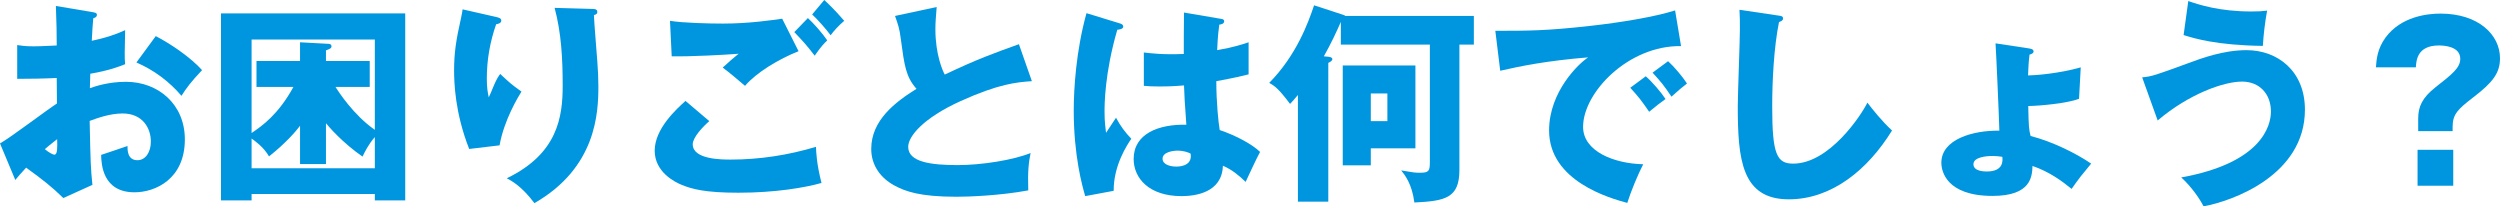
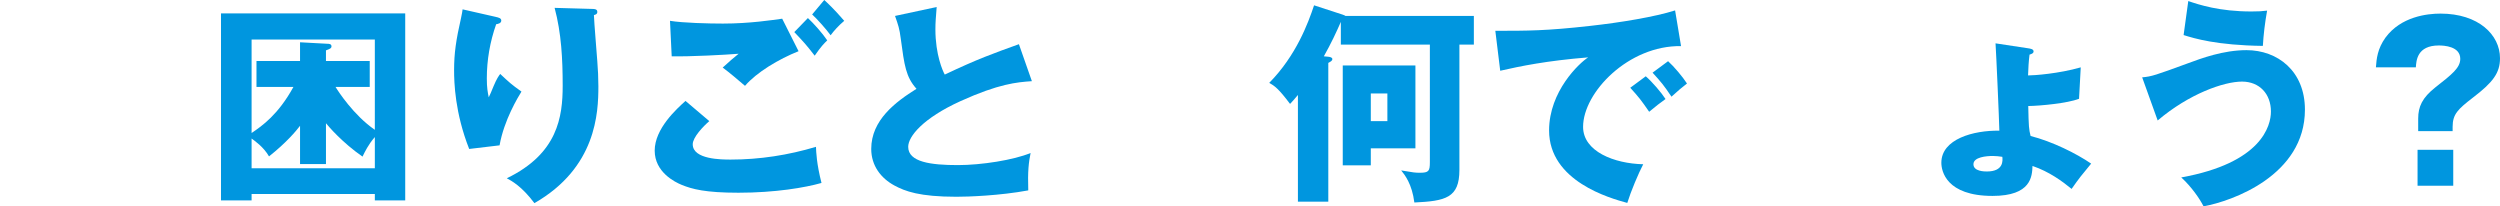
<svg xmlns="http://www.w3.org/2000/svg" id="_レイヤー_1" data-name="レイヤー_1" version="1.1" viewBox="0 0 1058.848 87.386">
  <defs>
    <style>
      .st0 {
        fill: #0096df;
      }
    </style>
  </defs>
-   <path class="st0" d="M39.148,5.13c1.17.18,1.89.36,1.89,1.17,0,.99-.99,1.26-1.53,1.44-.27,2.7-.45,5.85-.63,9.54,5.13-1.08,9.63-2.43,14.129-4.5-.09,3.33-.18,7.47-.18,9.54,0,2.43,0,3.06.18,4.86-2.16.9-6.839,2.7-14.759,4.05,0,.99-.18,5.31-.18,6.12,2.34-.81,7.83-2.7,15.299-2.7,13.589,0,24.929,9.45,24.929,24.389,0,16.739-12.419,22.409-21.329,22.409-13.589,0-14.039-12.06-14.129-15.839,1.89-.63,9.99-3.33,11.16-3.78,0,1.8,0,6.029,4.23,6.029,3.419,0,5.669-3.419,5.669-7.919,0-5.58-3.42-11.879-11.969-11.879-5.49,0-10.979,2.07-13.95,3.15.36,17.999.45,20.069,1.17,27.089l-12.329,5.58c-4.77-4.68-8.55-7.649-15.75-12.87-2.25,2.43-3.33,3.69-4.59,5.22L0,60.748c4.14-2.25,20.52-14.669,24.119-16.919,0-3.15,0-3.87-.09-10.799-5.31.27-11.609.36-16.739.36v-14.31c1.8.27,3.24.54,7.109.54,3.51,0,8.55-.36,9.63-.36,0-6.75-.09-7.74-.36-16.739l15.479,2.61ZM18.989,63.177c1.71,1.44,3.42,2.34,4.05,2.34,1.35,0,1.26-3.15,1.17-6.569-1.08.9-2.97,2.25-5.22,4.229ZM65.968,15.299c6.299,3.24,14.759,9,19.619,14.399-4.77,5.04-6.75,7.74-8.73,10.89-5.129-6.03-11.609-10.89-19.079-14.129l8.19-11.16Z" />
  <path class="st0" d="M106.56,82.167v2.7h-12.959V5.67h78.027v79.197h-12.87v-2.7h-52.198ZM158.757,16.739h-52.198v39.598c4.5-3.06,11.25-7.739,17.729-19.529h-15.66v-10.979h18.449v-7.92l11.61.63c.72,0,1.709.09,1.709,1.08,0,.81-.63,1.08-2.34,1.71v4.5h18.54v10.979h-14.49c1.08,1.8,7.65,11.969,16.649,18.179V16.739ZM158.757,58.047c-2.88,3.33-4.23,6.3-5.22,8.28-8.55-5.939-14.31-12.689-15.479-14.129v17.279h-10.979v-16.199c-1.62,2.16-5.85,7.2-13.139,12.959-2.34-4.05-6.03-6.57-7.38-7.56v12.599h52.198v-13.229Z" />
  <path class="st0" d="M209.789,7.11c1.62.36,2.52.63,2.52,1.62,0,1.17-1.53,1.44-2.16,1.53-2.61,7.38-3.96,15.12-3.96,22.949,0,3.96.36,5.76.81,8.01.72-1.44.99-2.16,2.07-4.77,1.35-3.24,2.25-4.41,2.79-5.129,3.96,3.689,4.59,4.32,9,7.47-1.44,2.34-7.379,12.059-9.27,22.769l-12.87,1.53c-6.03-15.299-6.39-28.079-6.39-33.389,0-7.2.81-12.689,2.97-22.229.45-1.98.45-2.43.63-3.51l13.859,3.15ZM250.917,3.78c.9,0,2.07.09,2.07,1.26,0,.99-.81,1.17-1.44,1.35.09,3.15,1.26,16.83,1.44,19.619.27,3.24.45,7.02.45,10.53,0,11.339-.9,34.468-27.089,49.498-5.49-7.29-9.719-9.45-11.699-10.53,21.599-10.439,23.669-26.009,23.669-39.238,0-11.07-.54-22.229-3.42-32.939l16.02.45Z" />
  <path class="st0" d="M300.419,51.298c-2.52,2.16-7.02,6.84-7.02,9.81,0,6.48,12.329,6.48,16.109,6.48,12.239,0,24.389-1.89,36.088-5.4.09,2.25.27,7.2,2.34,15.299-6.93,1.98-19.619,4.14-35.188,4.14-14.04,0-19.619-1.53-24.029-3.33-2.88-1.17-11.429-5.4-11.429-14.49,0-9.359,9.359-17.729,13.049-21.059l10.08,8.55ZM338.217,21.689c-8.37,3.33-17.729,8.91-22.679,14.669-3.24-2.79-6.66-5.67-9.45-7.74,3.33-3.06,4.14-3.69,6.75-5.85-5.58.45-20.699,1.26-28.349,1.08l-.72-15.029c5.4.9,16.469,1.17,22.409,1.17,11.339,0,21.239-1.53,25.109-2.07l6.93,13.77ZM342.177,7.649c2.43,2.25,6.21,6.48,8.19,9.45-1.35,1.35-2.52,2.43-5.31,6.48-3.78-4.86-4.32-5.4-8.64-9.99l5.76-5.94ZM349.107,0c1.35,1.26,3.96,3.6,8.459,8.82-2.34,1.979-4.319,4.14-5.76,6.12-1.89-2.61-5.76-6.93-7.83-8.82l5.13-6.12Z" />
  <path class="st0" d="M437.037,34.378c-6.39.45-13.949,1.08-30.239,8.46-15.839,7.2-22.139,14.939-22.139,19.349,0,6.479,9.63,7.74,21.059,7.74,9.99,0,23.669-2.16,30.779-5.13-.81,4.05-1.26,7.74-.99,15.839-12.15,2.25-25.469,2.7-30.419,2.7-15.659,0-21.779-2.34-26.279-4.77-5.67-3.06-9.81-8.37-9.81-15.479,0-12.24,10.259-19.889,19.169-25.469-4.5-5.04-5.13-9.81-6.66-21.239-.54-4.32-1.08-5.76-2.43-9.63l17.639-3.78c-.36,4.59-.54,6.57-.54,9.45,0,10.8,3.15,17.729,3.96,19.169,14.04-6.66,20.429-8.91,31.409-12.87l5.49,15.659Z" />
-   <path class="st0" d="M474.569,9.99c.72.27,1.17.63,1.17,1.26,0,1.08-1.71,1.26-2.52,1.35-5.4,18.539-5.4,31.858-5.4,34.648,0,4.5.36,6.57.63,9,1.17-1.71,3.06-4.59,4.23-6.39,1.8,3.42,3.87,6.21,6.48,8.91-1.8,2.61-7.56,11.339-7.47,22.049l-12.06,2.25c-1.26-4.32-4.86-17.099-4.86-36.269,0-9.179.99-25.379,5.4-41.218l14.399,4.41ZM517.317,8.01c.45.09,1.17.18,1.17.99,0,1.08-1.26,1.35-2.07,1.44-.27,1.98-.63,4.5-.9,10.8,7.02-1.26,10.08-2.25,13.319-3.33v13.589c-2.07.54-6.209,1.53-13.679,2.88,0,8.91.9,17.64,1.44,20.699,6.93,2.34,13.77,6.03,17.099,9.27-1.44,2.61-4.14,8.46-6.12,12.689-2.88-2.79-5.85-5.22-9.63-6.839-.36,11.52-11.879,12.869-17.549,12.869-13.499,0-20.249-7.379-20.249-15.749,0-10.71,10.62-14.76,22.319-14.49-.72-10.259-.81-11.429-.99-16.649-5.13.45-8.819.45-10.35.45-2.88,0-4.77-.09-6.66-.27v-14.129c3.24.36,7.83.99,16.919.63,0-3.78,0-11.699.09-17.549l15.839,2.7ZM498.688,63.807c-1.98,0-6.3.63-6.3,3.42,0,2.34,2.97,3.33,5.85,3.33.72,0,6.12,0,6.12-4.41,0-.45,0-.81-.18-1.17-1.08-.45-2.7-1.17-5.49-1.17Z" />
  <path class="st0" d="M624.236,6.75v12.149h-6.119v53.098c0,11.879-5.939,13.139-19.079,13.77-.99-7.83-4.05-11.7-5.58-13.589,5.31.9,5.85.99,7.92.99,3.779,0,4.229-.72,4.229-4.5V18.899h-37.708v-9.629c-1.8,4.14-4.141,9.18-7.2,14.58l1.89.18c.721.09,1.71.27,1.71.99,0,.72-.72,1.08-1.71,1.62v58.768h-12.869v-45.178c-1.44,1.8-2.43,2.79-3.33,3.78-4.859-6.48-6.569-7.65-8.819-8.91,11.43-11.61,16.469-25.289,18.989-32.849l12.149,3.959c.63.18.81.36,1.17.54h54.357ZM599.487,27.719v35.099h-18.898v7.2h-11.88V27.719h30.778ZM580.589,39.598v11.7h7.02v-11.7h-7.02Z" />
-   <path class="st0" d="M711.987,19.529c-22.229-.36-41.488,19.619-41.488,34.198,0,10.44,13.229,15.57,25.469,15.839-1.98,3.78-5.22,11.43-6.75,16.379-7.29-1.98-33.118-9.18-33.118-30.688,0-16.649,12.869-28.619,16.559-30.959-17.639,1.44-28.528,3.69-37.258,5.67l-2.07-16.919c13.77,0,21.599,0,40.049-2.07,13.049-1.44,27.628-3.87,36.088-6.57l2.521,15.12ZM697.048,32.309c2.699,2.34,6.569,6.84,8.369,9.629-2.52,1.8-3.779,2.79-6.93,5.4-3.42-4.95-4.319-6.12-8.01-10.169l6.57-4.86ZM706.497,25.919c2.52,2.25,6.21,6.66,8.01,9.45-2.25,1.71-3.78,3.06-6.569,5.58-3.33-4.95-4.32-6.12-8.01-10.169l6.569-4.86Z" />
-   <path class="st0" d="M753.119,6.57c1.35.18,2.069.27,2.069,1.26,0,.81-.63,1.08-1.71,1.53-2.159,10.62-2.88,24.839-2.88,35.729,0,20.429,1.98,24.209,8.91,24.209,15.39,0,28.979-20.79,31.408-25.829,2.25,2.97,6.21,7.919,10.439,11.79-10.259,16.649-25.559,29.159-43.737,29.159-19.979,0-21.6-16.919-21.6-39.418,0-5.22.9-27.989.9-32.579,0-2.61,0-5.67-.181-8.28l16.38,2.43Z" />
+   <path class="st0" d="M711.987,19.529c-22.229-.36-41.488,19.619-41.488,34.198,0,10.44,13.229,15.57,25.469,15.839-1.98,3.78-5.22,11.43-6.75,16.379-7.29-1.98-33.118-9.18-33.118-30.688,0-16.649,12.869-28.619,16.559-30.959-17.639,1.44-28.528,3.69-37.258,5.67l-2.07-16.919c13.77,0,21.599,0,40.049-2.07,13.049-1.44,27.628-3.87,36.088-6.57l2.521,15.12ZM697.048,32.309c2.699,2.34,6.569,6.84,8.369,9.629-2.52,1.8-3.779,2.79-6.93,5.4-3.42-4.95-4.319-6.12-8.01-10.169l6.57-4.86ZM706.497,25.919c2.52,2.25,6.21,6.66,8.01,9.45-2.25,1.71-3.78,3.06-6.569,5.58-3.33-4.95-4.32-6.12-8.01-10.169Z" />
  <path class="st0" d="M858.868,20.429c1.17.18,2.43.36,2.43,1.35,0,.9-1.17,1.17-1.71,1.35-.359,2.7-.54,6.12-.63,8.82,2.521,0,12.87-.72,22.319-3.42l-.72,13.319c-4.95,1.89-16.199,2.97-21.51,3.06.181,8.819.271,9.81.99,12.689,9.18,2.34,19.35,7.379,25.649,11.7-4.23,5.129-4.86,5.85-8.28,10.709-3.96-3.24-9.449-7.29-16.559-9.72-.181,4.32-.45,12.689-16.92,12.689-19.619,0-21.689-10.53-21.689-14.04,0-10.08,13.68-13.77,24.569-13.589-.09-4.59-1.35-33.208-1.62-36.988l13.68,2.07ZM844.108,66.057c-2.789,0-8.279.45-8.279,3.51,0,3.06,4.77,3.06,5.67,3.06,7.109,0,6.75-4.59,6.569-6.209-1.17-.18-2.79-.36-3.96-.36Z" />
  <path class="st0" d="M907.29,32.759c4.05-.36,5.58-.9,19.349-5.94,5.58-2.07,14.939-5.58,24.84-5.58,13.139,0,24.749,8.819,24.749,25.199,0,27.899-30.959,38.789-42.929,40.948-1.71-3.33-5.13-8.279-9.449-12.239,34.019-6.12,37.979-21.869,37.979-27.899,0-7.47-4.86-12.689-12.24-12.689-7.739,0-22.499,5.22-35.729,16.469l-6.569-18.269ZM926.819.45c4.5,1.53,13.14,4.41,26.729,4.41,2.97,0,4.5-.09,6.66-.36-.9,4.95-1.53,10.17-1.8,14.939-19.619-.27-28.979-3.15-33.569-4.59l1.98-14.399Z" />
  <path class="st0" d="M1024.199,55.528v-5.31c0-5.04,1.71-8.819,7.289-13.229,7.02-5.49,10.53-8.279,10.53-12.06,0-5.31-6.84-5.669-9.09-5.669-9.18,0-9.54,6.39-9.72,9.27h-16.919c.27-3.6.63-7.83,4.05-12.6,6.569-8.91,17.639-10.169,23.309-10.169,16.109,0,25.199,9,25.199,18.899,0,6.3-3.061,10.26-11.43,16.649-6.39,4.95-8.64,7.02-8.64,12.419v1.8h-14.579ZM1023.929,63.447h15.119v15.209h-15.119v-15.209Z" />
</svg>